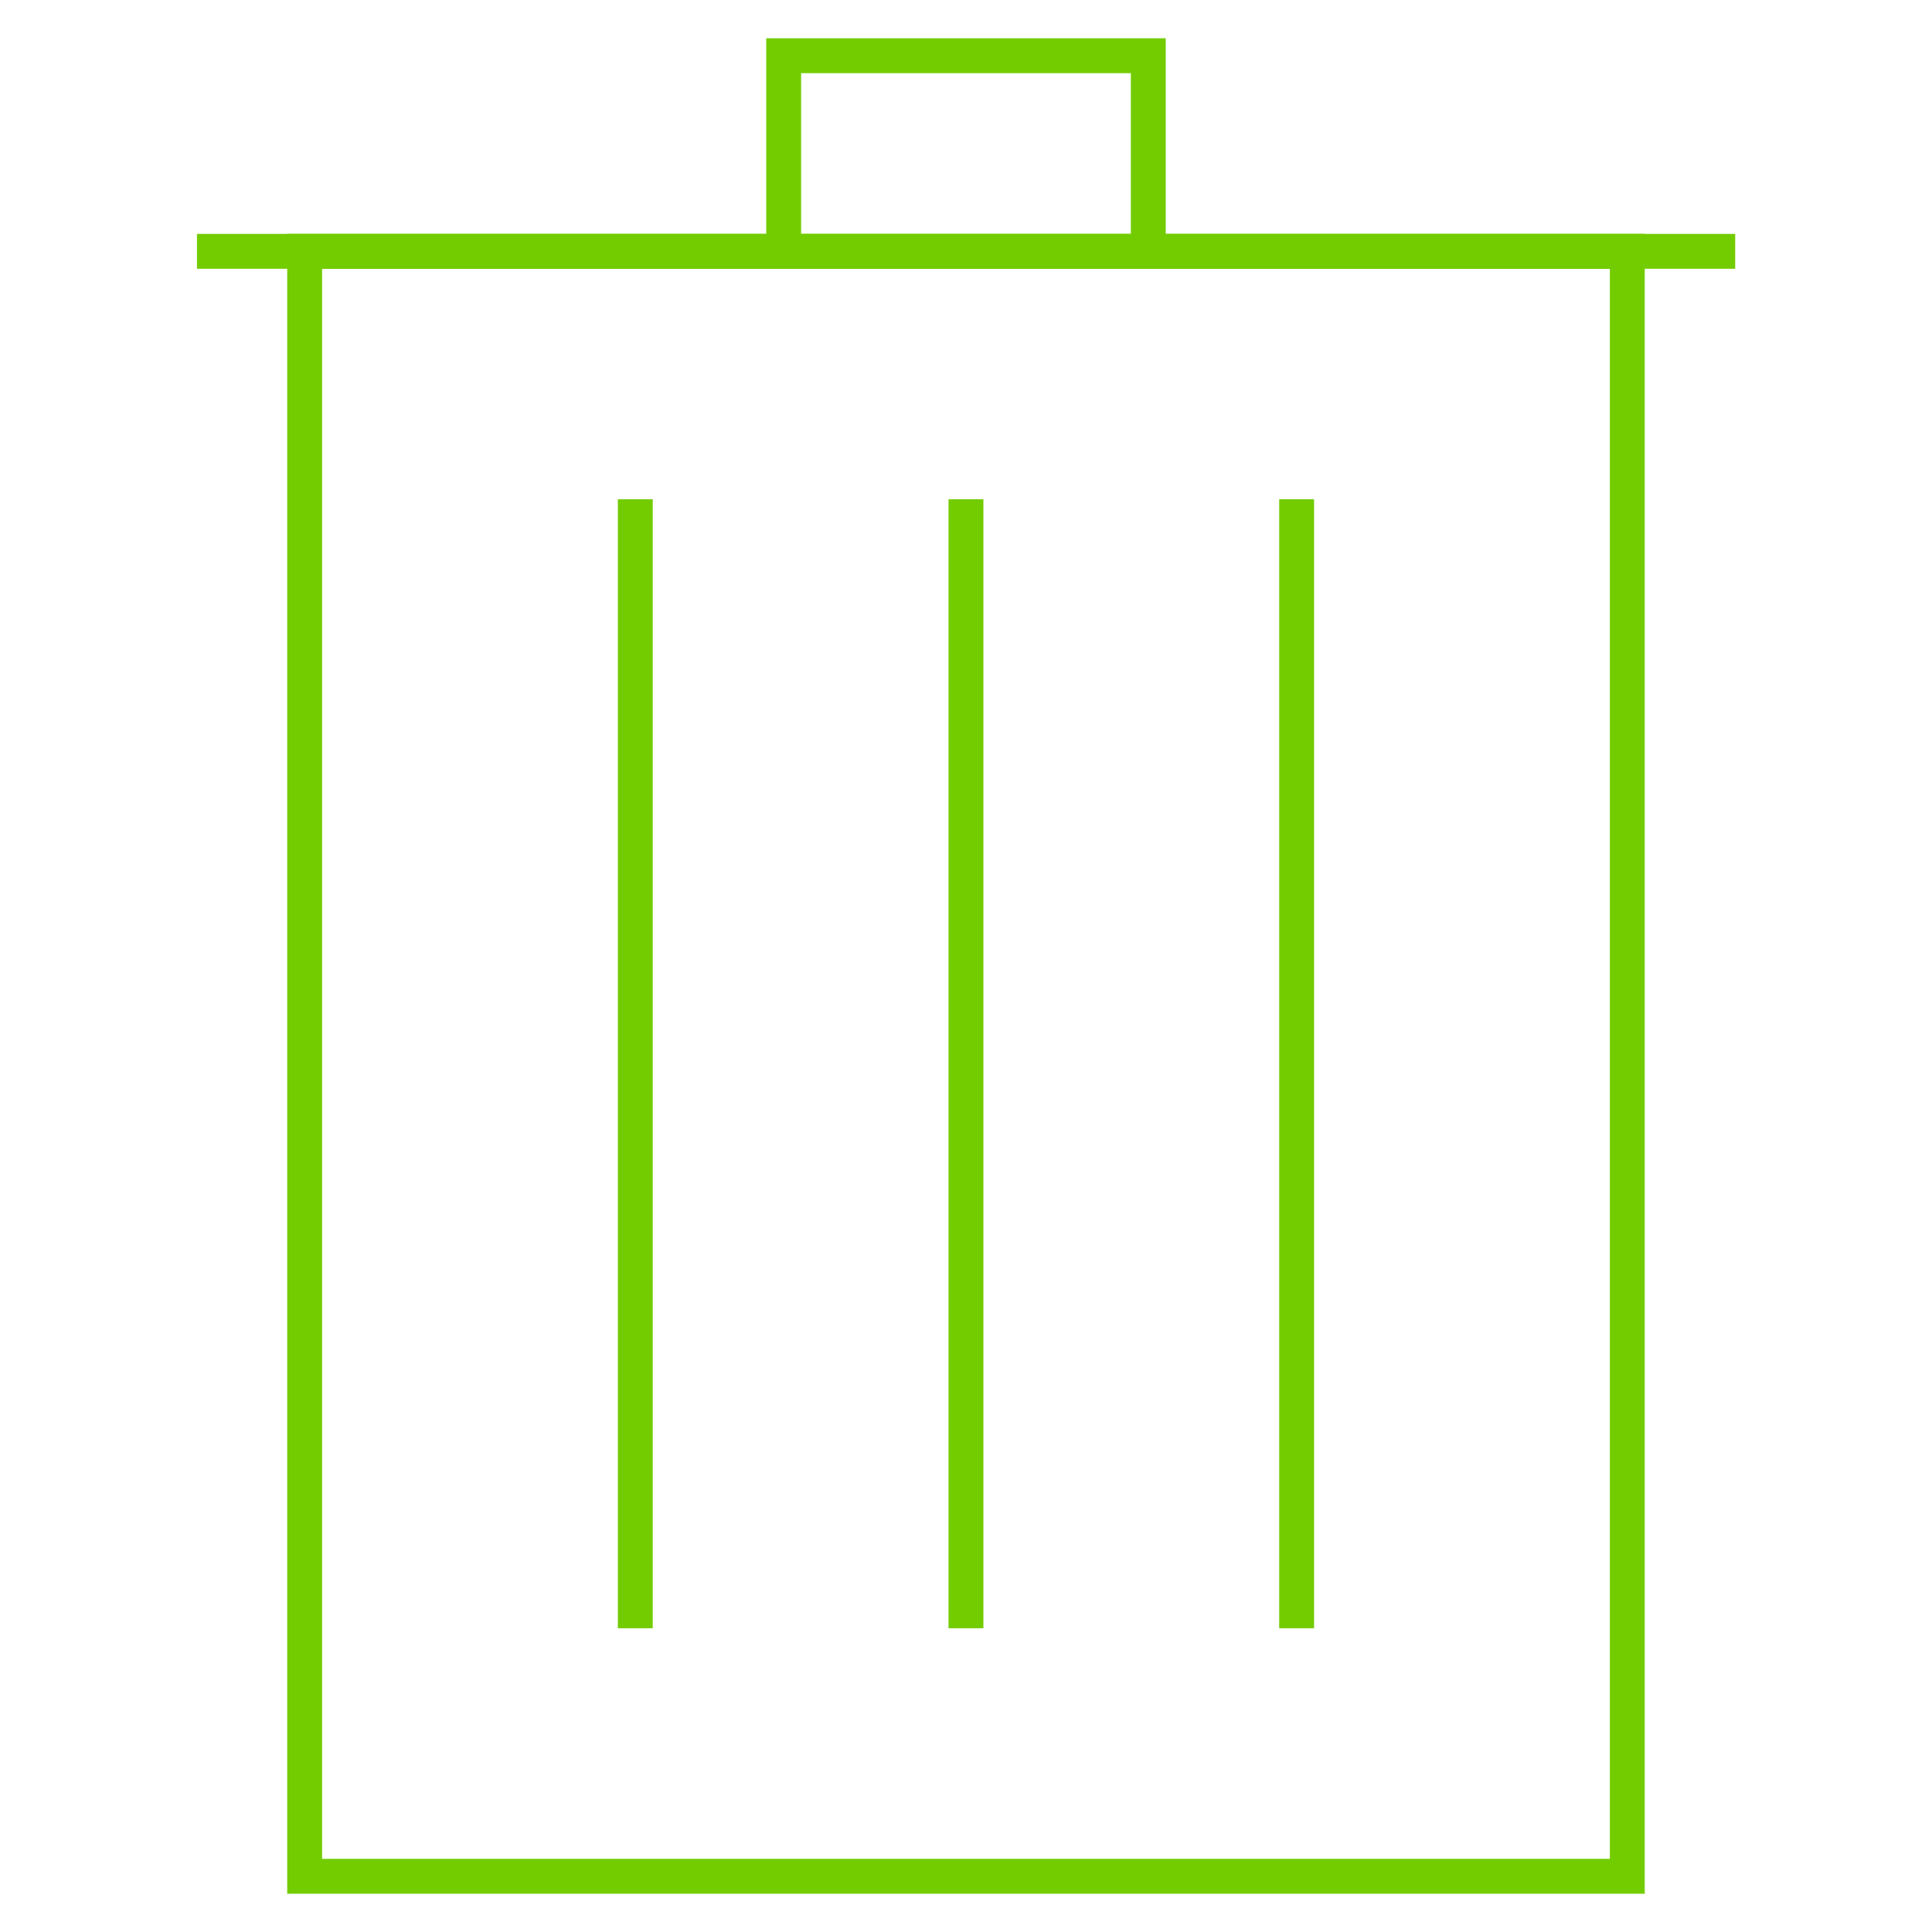
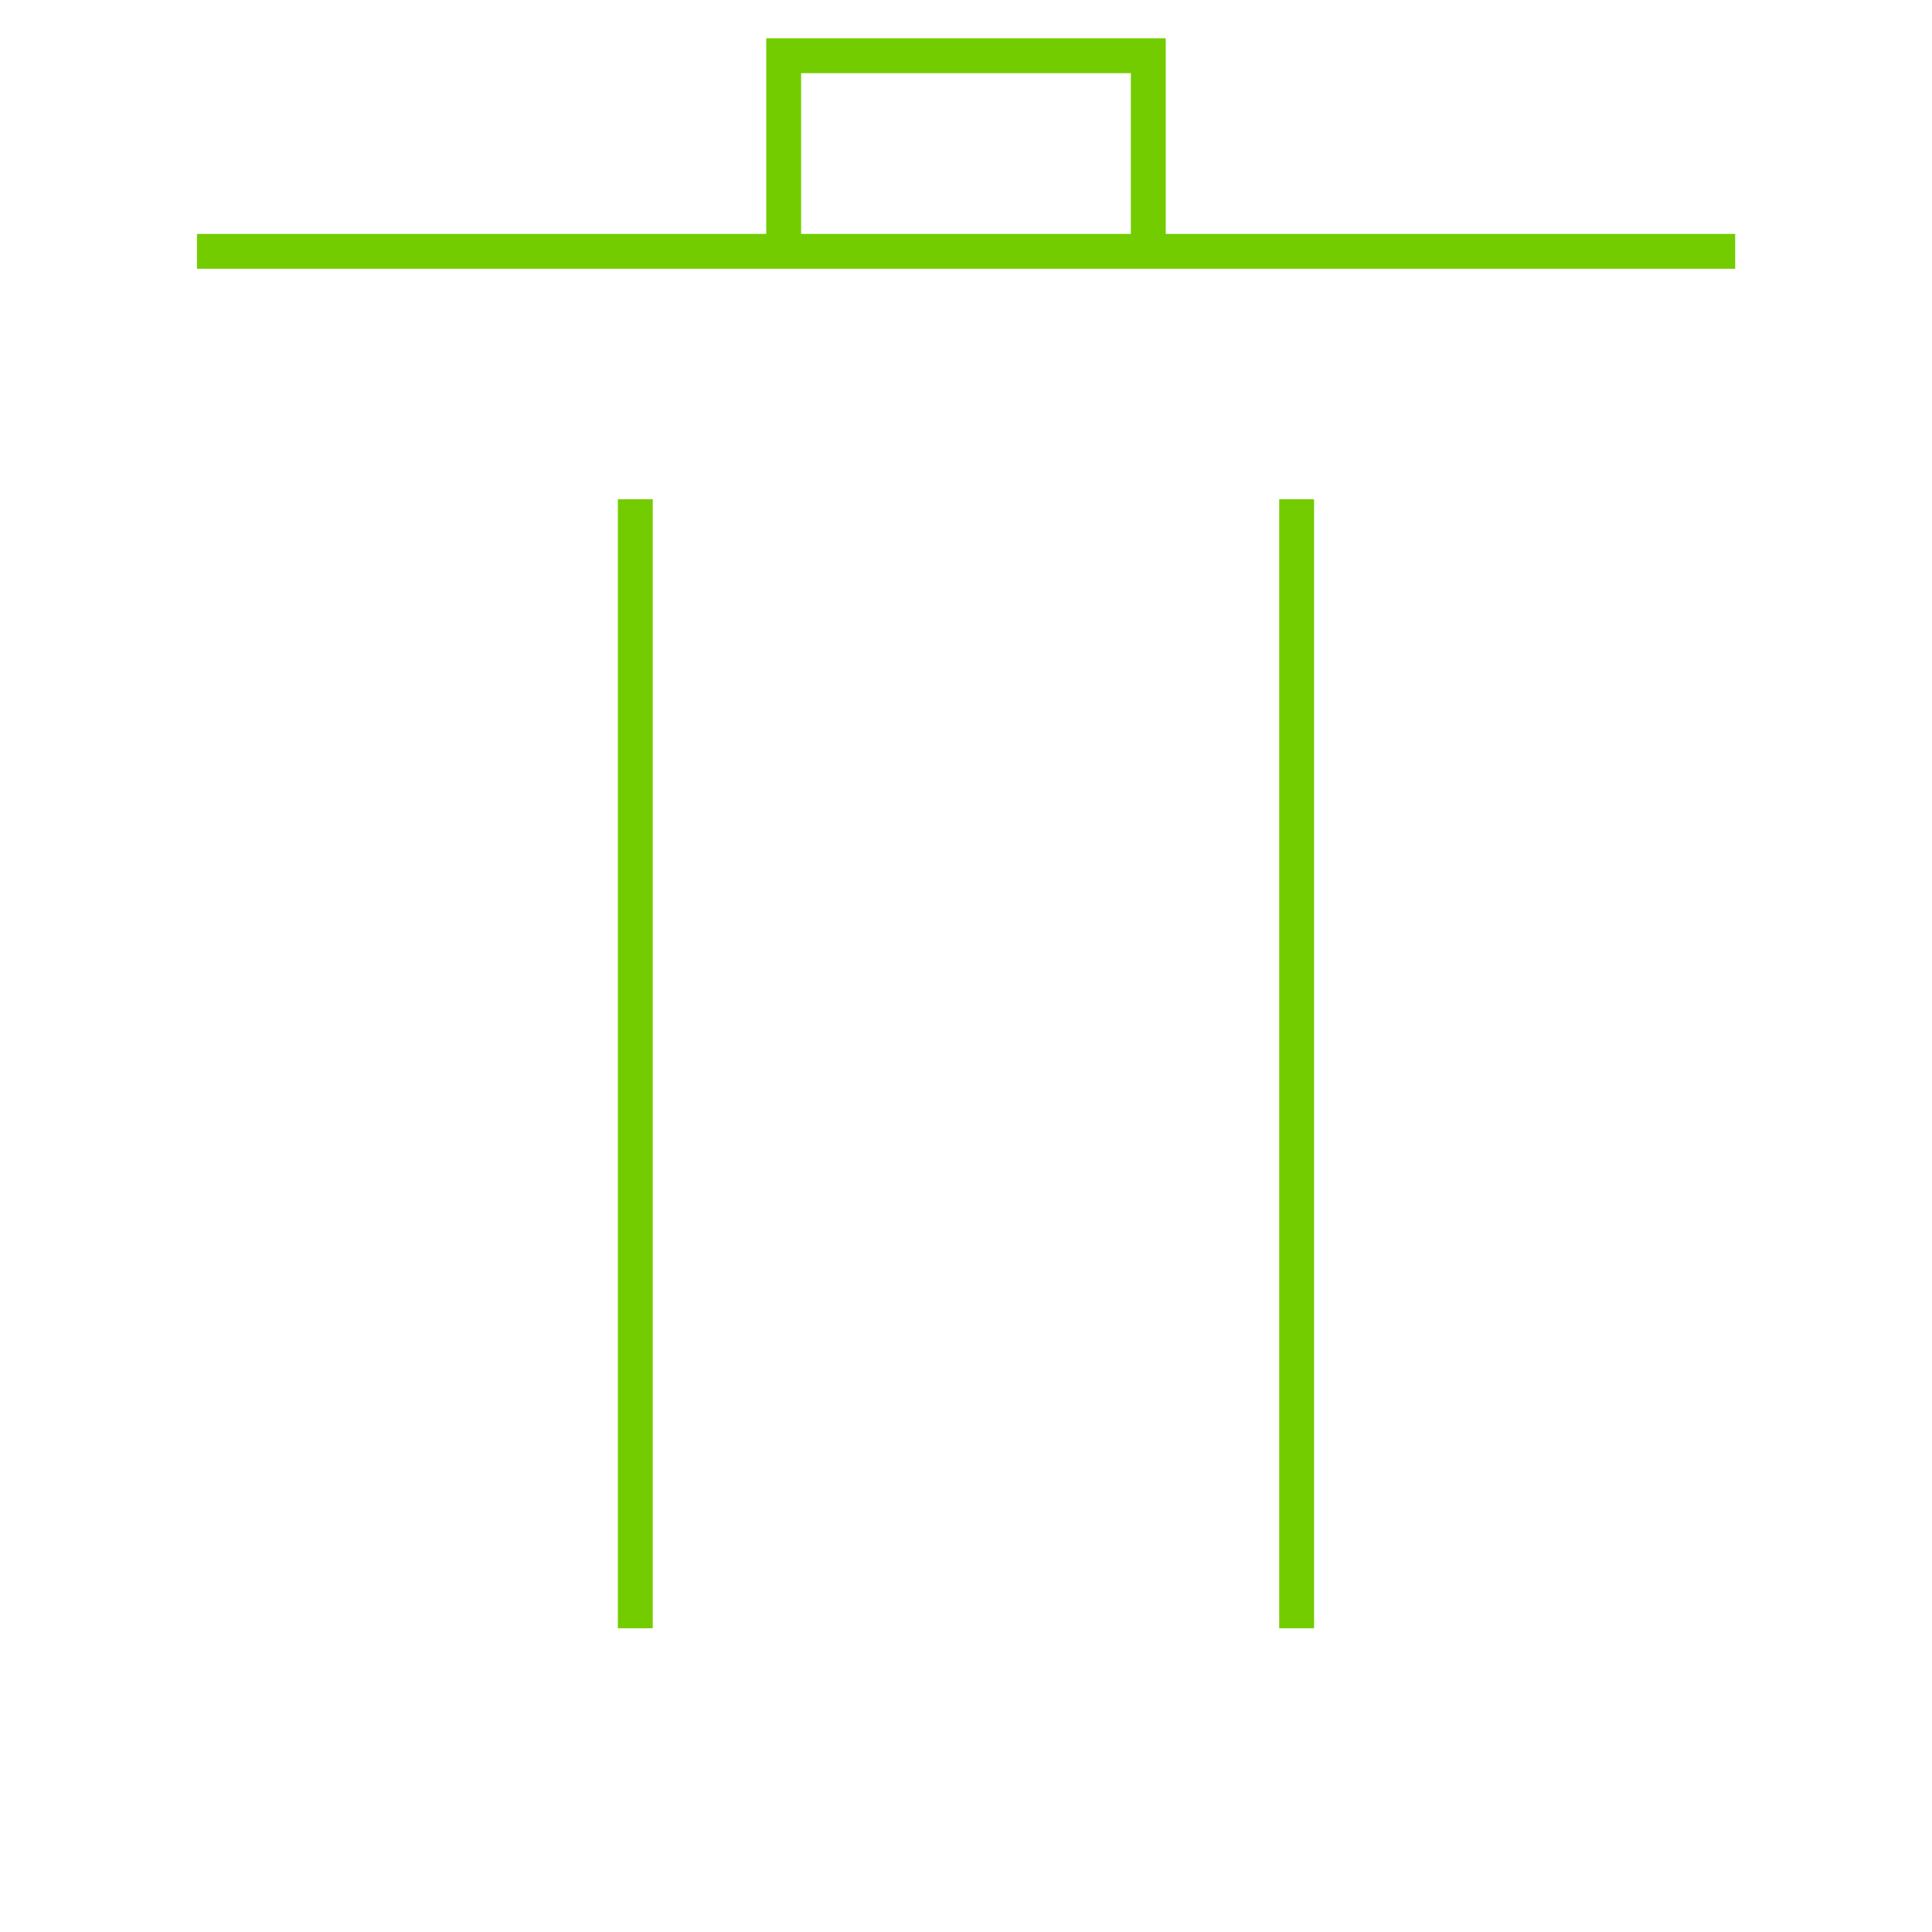
<svg xmlns="http://www.w3.org/2000/svg" id="Layer_1" data-name="Layer 1" viewBox="0 0 443.14 443.14">
  <defs>
    <style>.cls-1{fill:none;stroke:#72cc00;stroke-miterlimit:10;stroke-width:8px;}</style>
  </defs>
  <title>icon-gruen</title>
  <path class="cls-1" d="M398,57.65H45.18" />
  <polyline class="cls-1" points="179.75 58.01 179.75 12.78 263.38 12.78 263.38 57.65" />
-   <rect class="cls-1" x="69.88" y="57.64" width="303.37" height="372.72" />
  <line class="cls-1" x1="145.72" y1="114.52" x2="145.72" y2="373.47" />
-   <line class="cls-1" x1="221.56" y1="114.52" x2="221.56" y2="373.47" />
  <line class="cls-1" x1="297.41" y1="114.52" x2="297.41" y2="373.47" />
</svg>